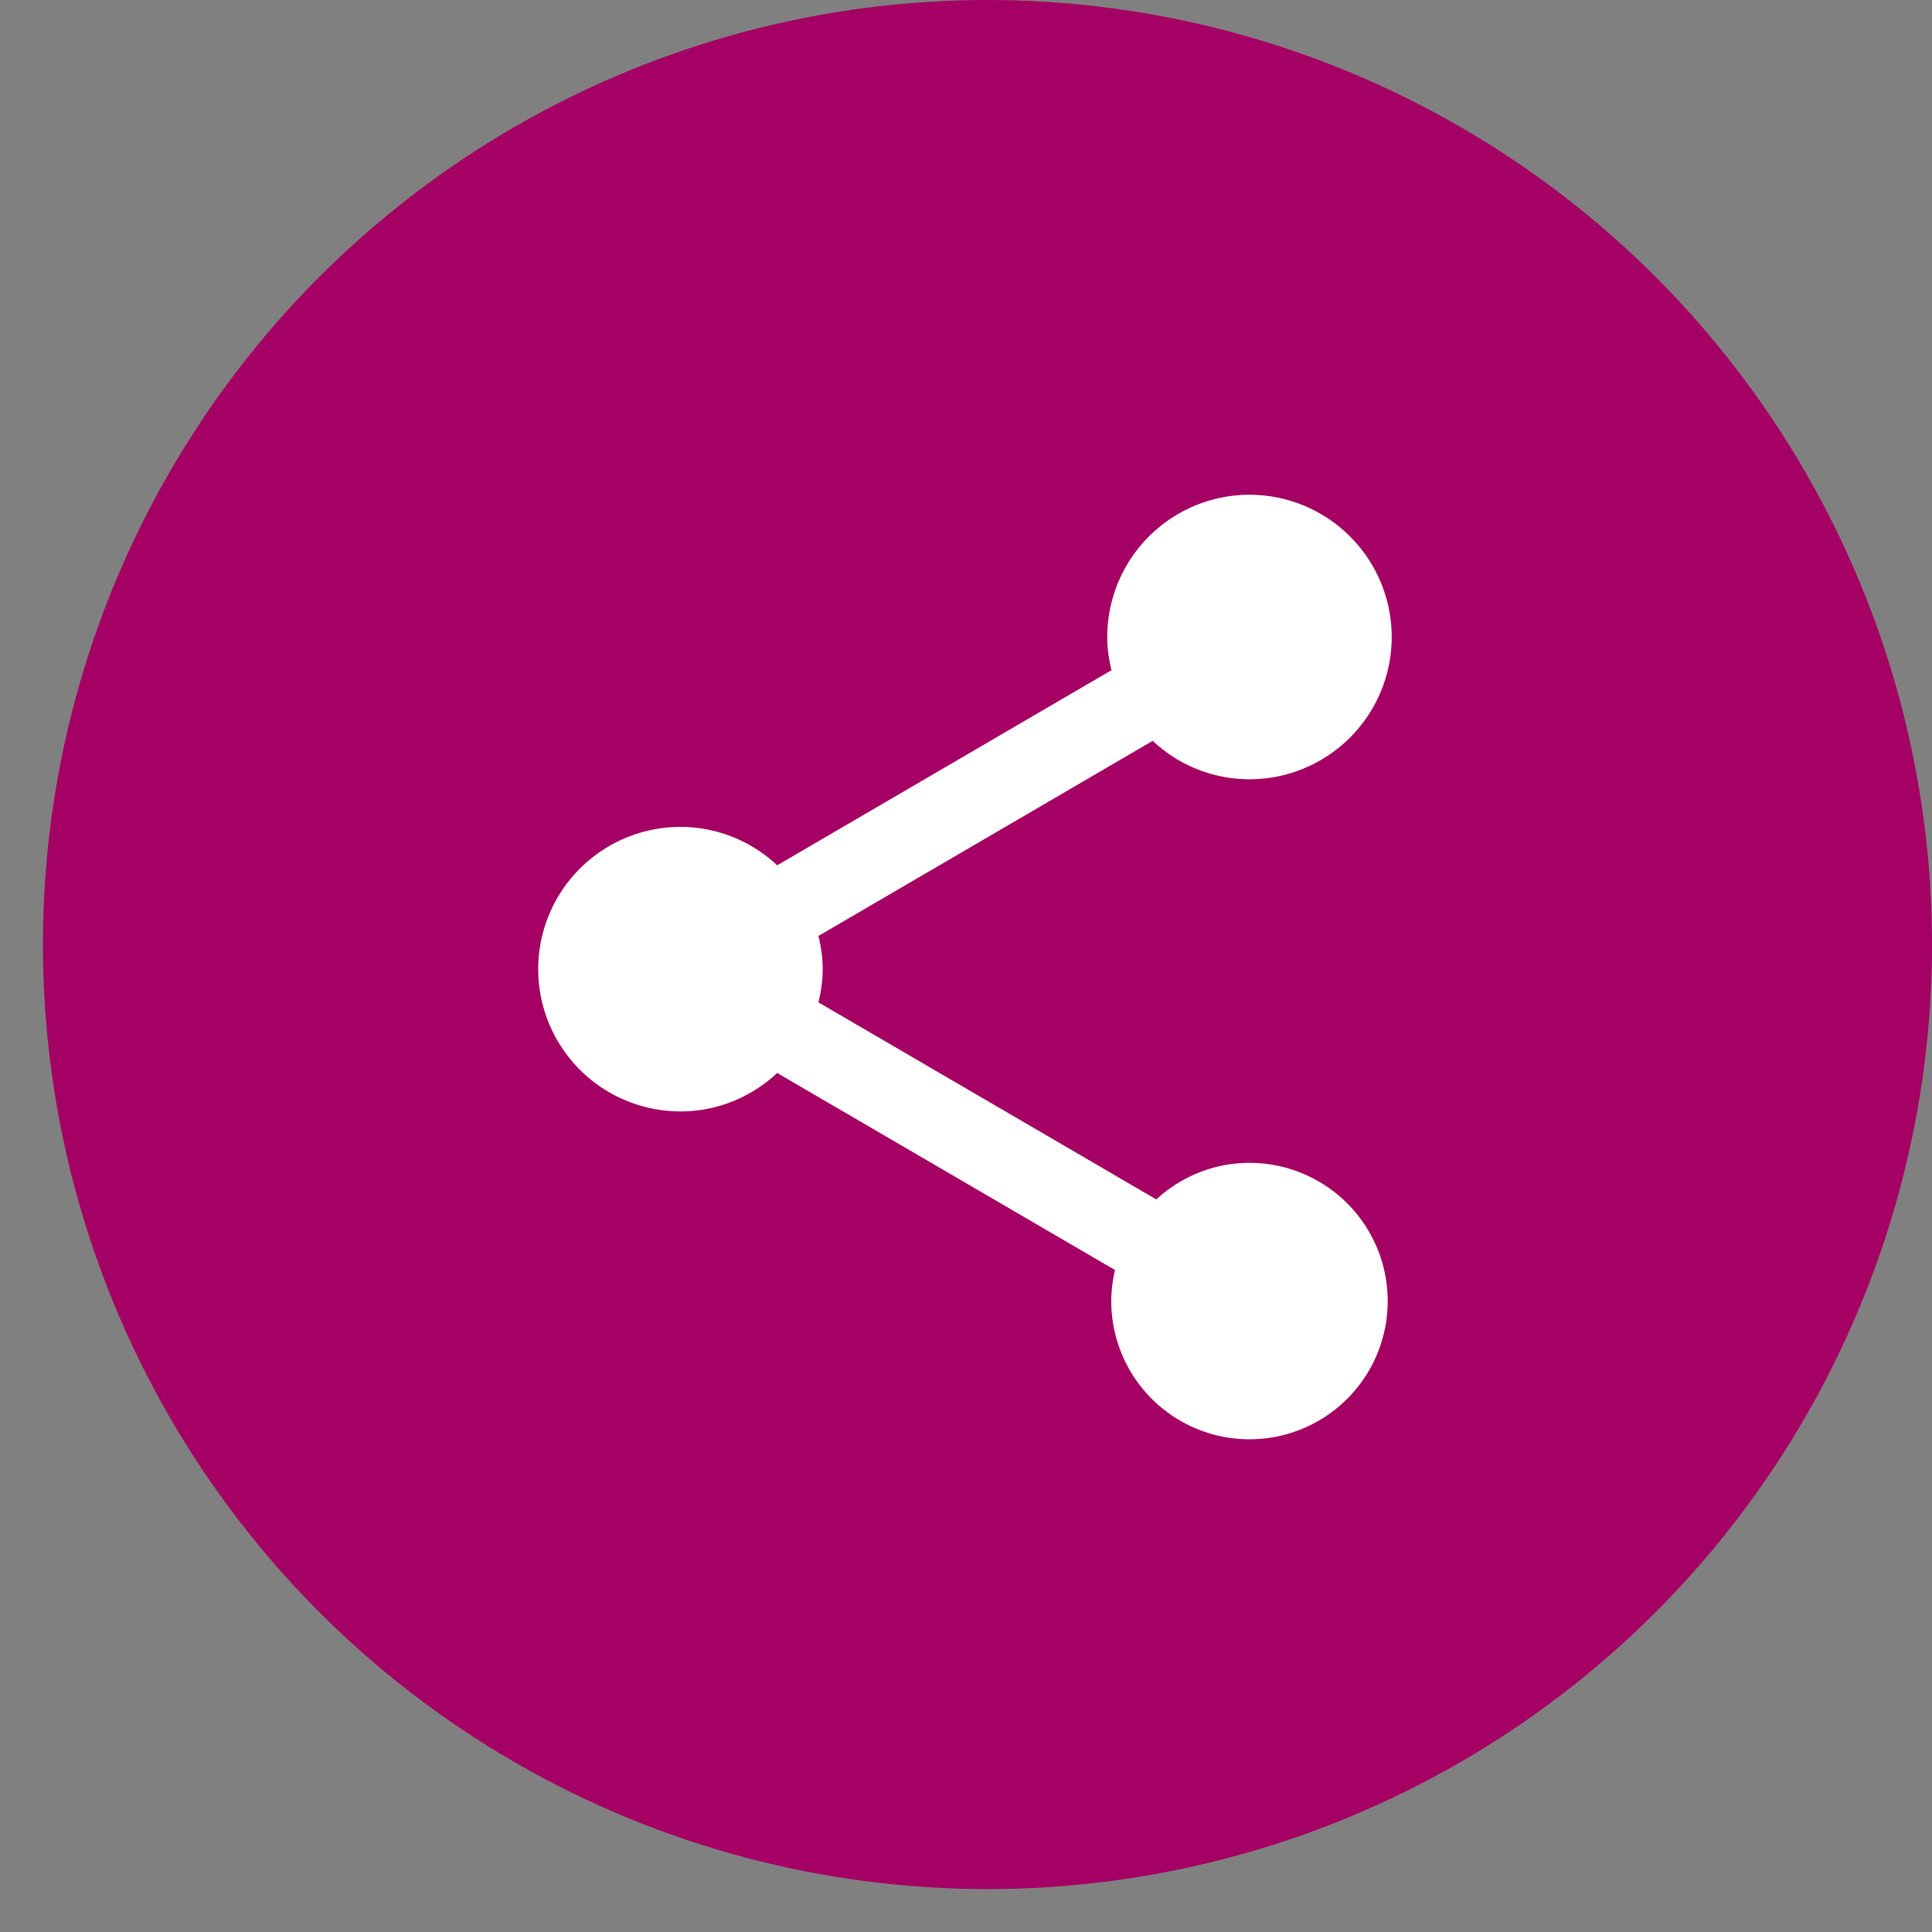
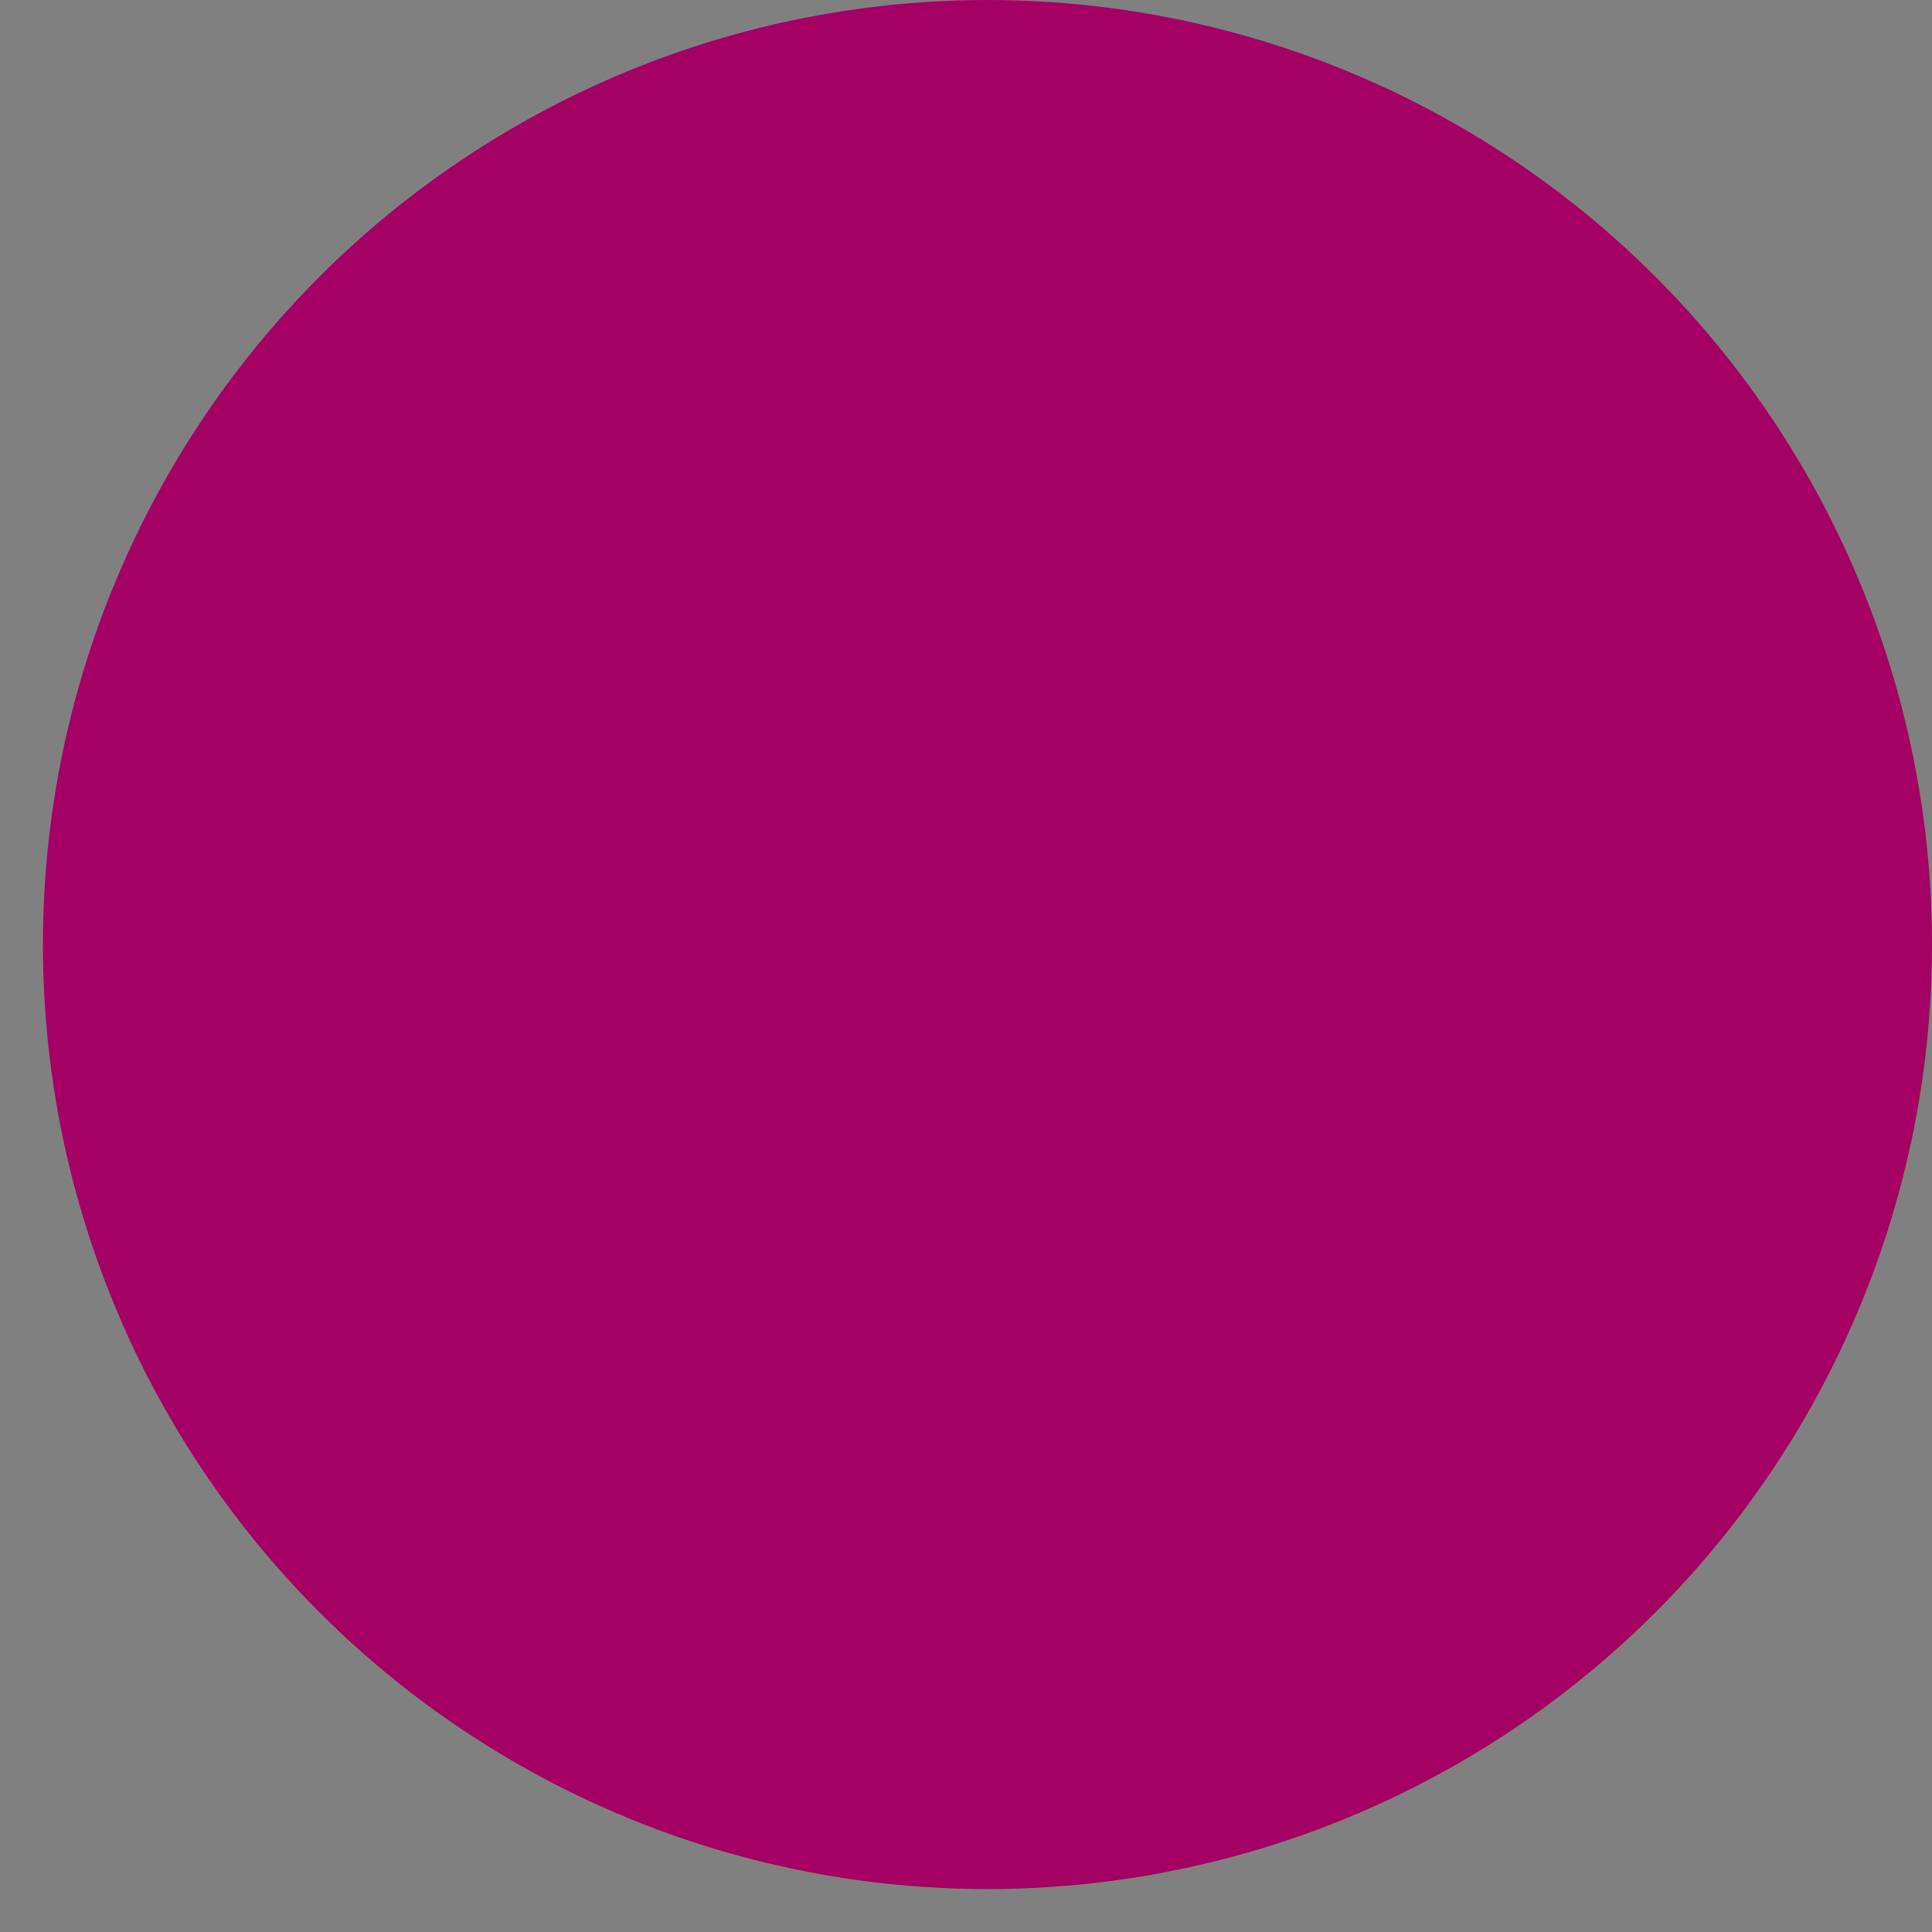
<svg xmlns="http://www.w3.org/2000/svg" width="37" height="37" fill="none">
  <rect width="100%" height="100%" fill="#808080" stroke="none" />
  <circle cx="18.911" cy="18.089" r="18.089" fill="#A50064" />
  <g clip-path="url(#clip0)">
-     <path d="M23.929 22.27c-.69 0-1.313.268-1.785.7l-6.47-3.774c.05-.204.082-.417.082-.635 0-.218-.032-.432-.082-.636l6.402-3.737a2.704 2.704 0 0 0 1.853.736 2.726 2.726 0 0 0 2.724-2.724 2.726 2.726 0 0 0-2.724-2.725 2.726 2.726 0 0 0-2.724 2.725c0 .217.031.43.081.635l-6.402 3.737a2.704 2.704 0 0 0-1.852-.736 2.726 2.726 0 0 0-2.725 2.725 2.726 2.726 0 0 0 2.725 2.724c.717 0 1.366-.282 1.852-.736l6.47 3.773a2.57 2.57 0 0 0-.072.595 2.647 2.647 0 1 0 2.647-2.647z" fill="#fff" />
-   </g>
+     </g>
  <defs>
    <clipPath id="clip0">
-       <path fill="#fff" d="M9.436 9.475h18.089v18.089H9.436z" />
-     </clipPath>
+       </clipPath>
  </defs>
</svg>